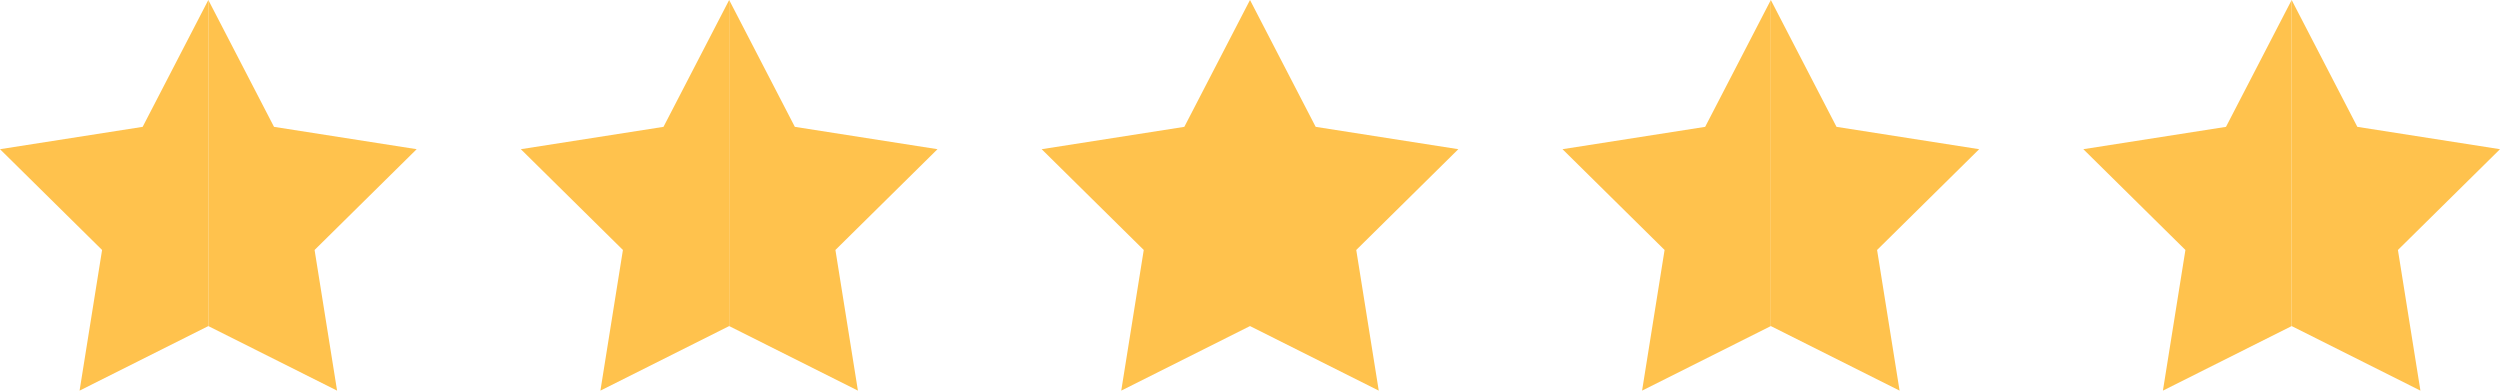
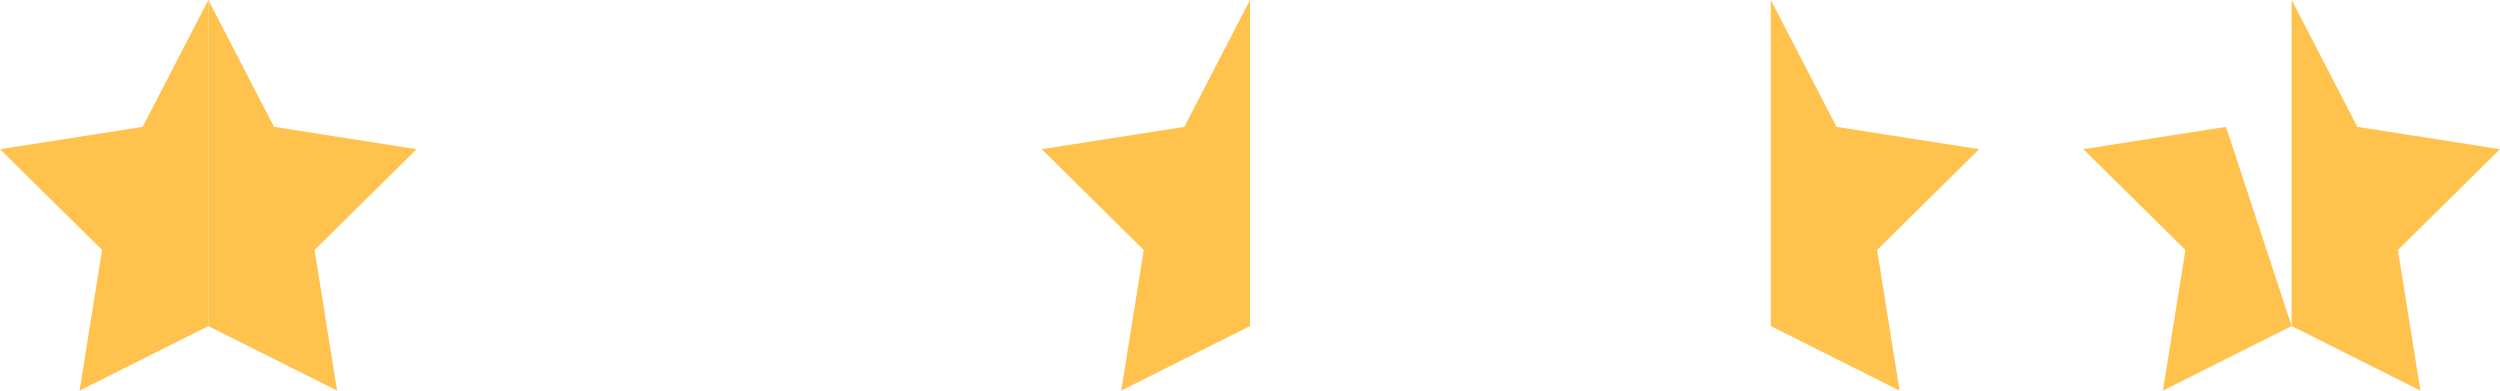
<svg xmlns="http://www.w3.org/2000/svg" width="96" height="15" viewBox="0 0 96 15" fill="none">
  <path d="M8 12.521V0L5.478 4.871L0 5.729L3.92 9.599L3.056 15L8 12.521Z" fill="#FFC24D" />
  <path d="M8 12.521V0L10.522 4.871L16 5.729L12.08 9.599L12.944 15L8 12.521Z" fill="#FFC24D" />
-   <path d="M28 12.521V0L25.478 4.871L20 5.729L23.92 9.599L23.056 15L28 12.521Z" fill="#FFC24D" />
-   <path d="M28 12.521V0L30.522 4.871L36 5.729L32.08 9.599L32.944 15L28 12.521Z" fill="#FFC24D" />
  <path d="M48 12.521V0L45.478 4.871L40 5.729L43.92 9.599L43.056 15L48 12.521Z" fill="#FFC24D" />
-   <path d="M48 12.521V0L50.522 4.871L56 5.729L52.08 9.599L52.944 15L48 12.521Z" fill="#FFC24D" />
-   <path d="M68 12.521V0L65.478 4.871L60 5.729L63.92 9.599L63.056 15L68 12.521Z" fill="#FFC24D" />
  <path d="M68 12.521V0L70.522 4.871L76 5.729L72.08 9.599L72.944 15L68 12.521Z" fill="#FFC24D" />
-   <path d="M88 12.521V0L85.478 4.871L80 5.729L83.92 9.599L83.056 15L88 12.521Z" fill="#FFC24D" />
+   <path d="M88 12.521L85.478 4.871L80 5.729L83.92 9.599L83.056 15L88 12.521Z" fill="#FFC24D" />
  <path d="M88 12.521V0L90.522 4.871L96 5.729L92.08 9.599L92.944 15L88 12.521Z" fill="#FFC24D" />
</svg>